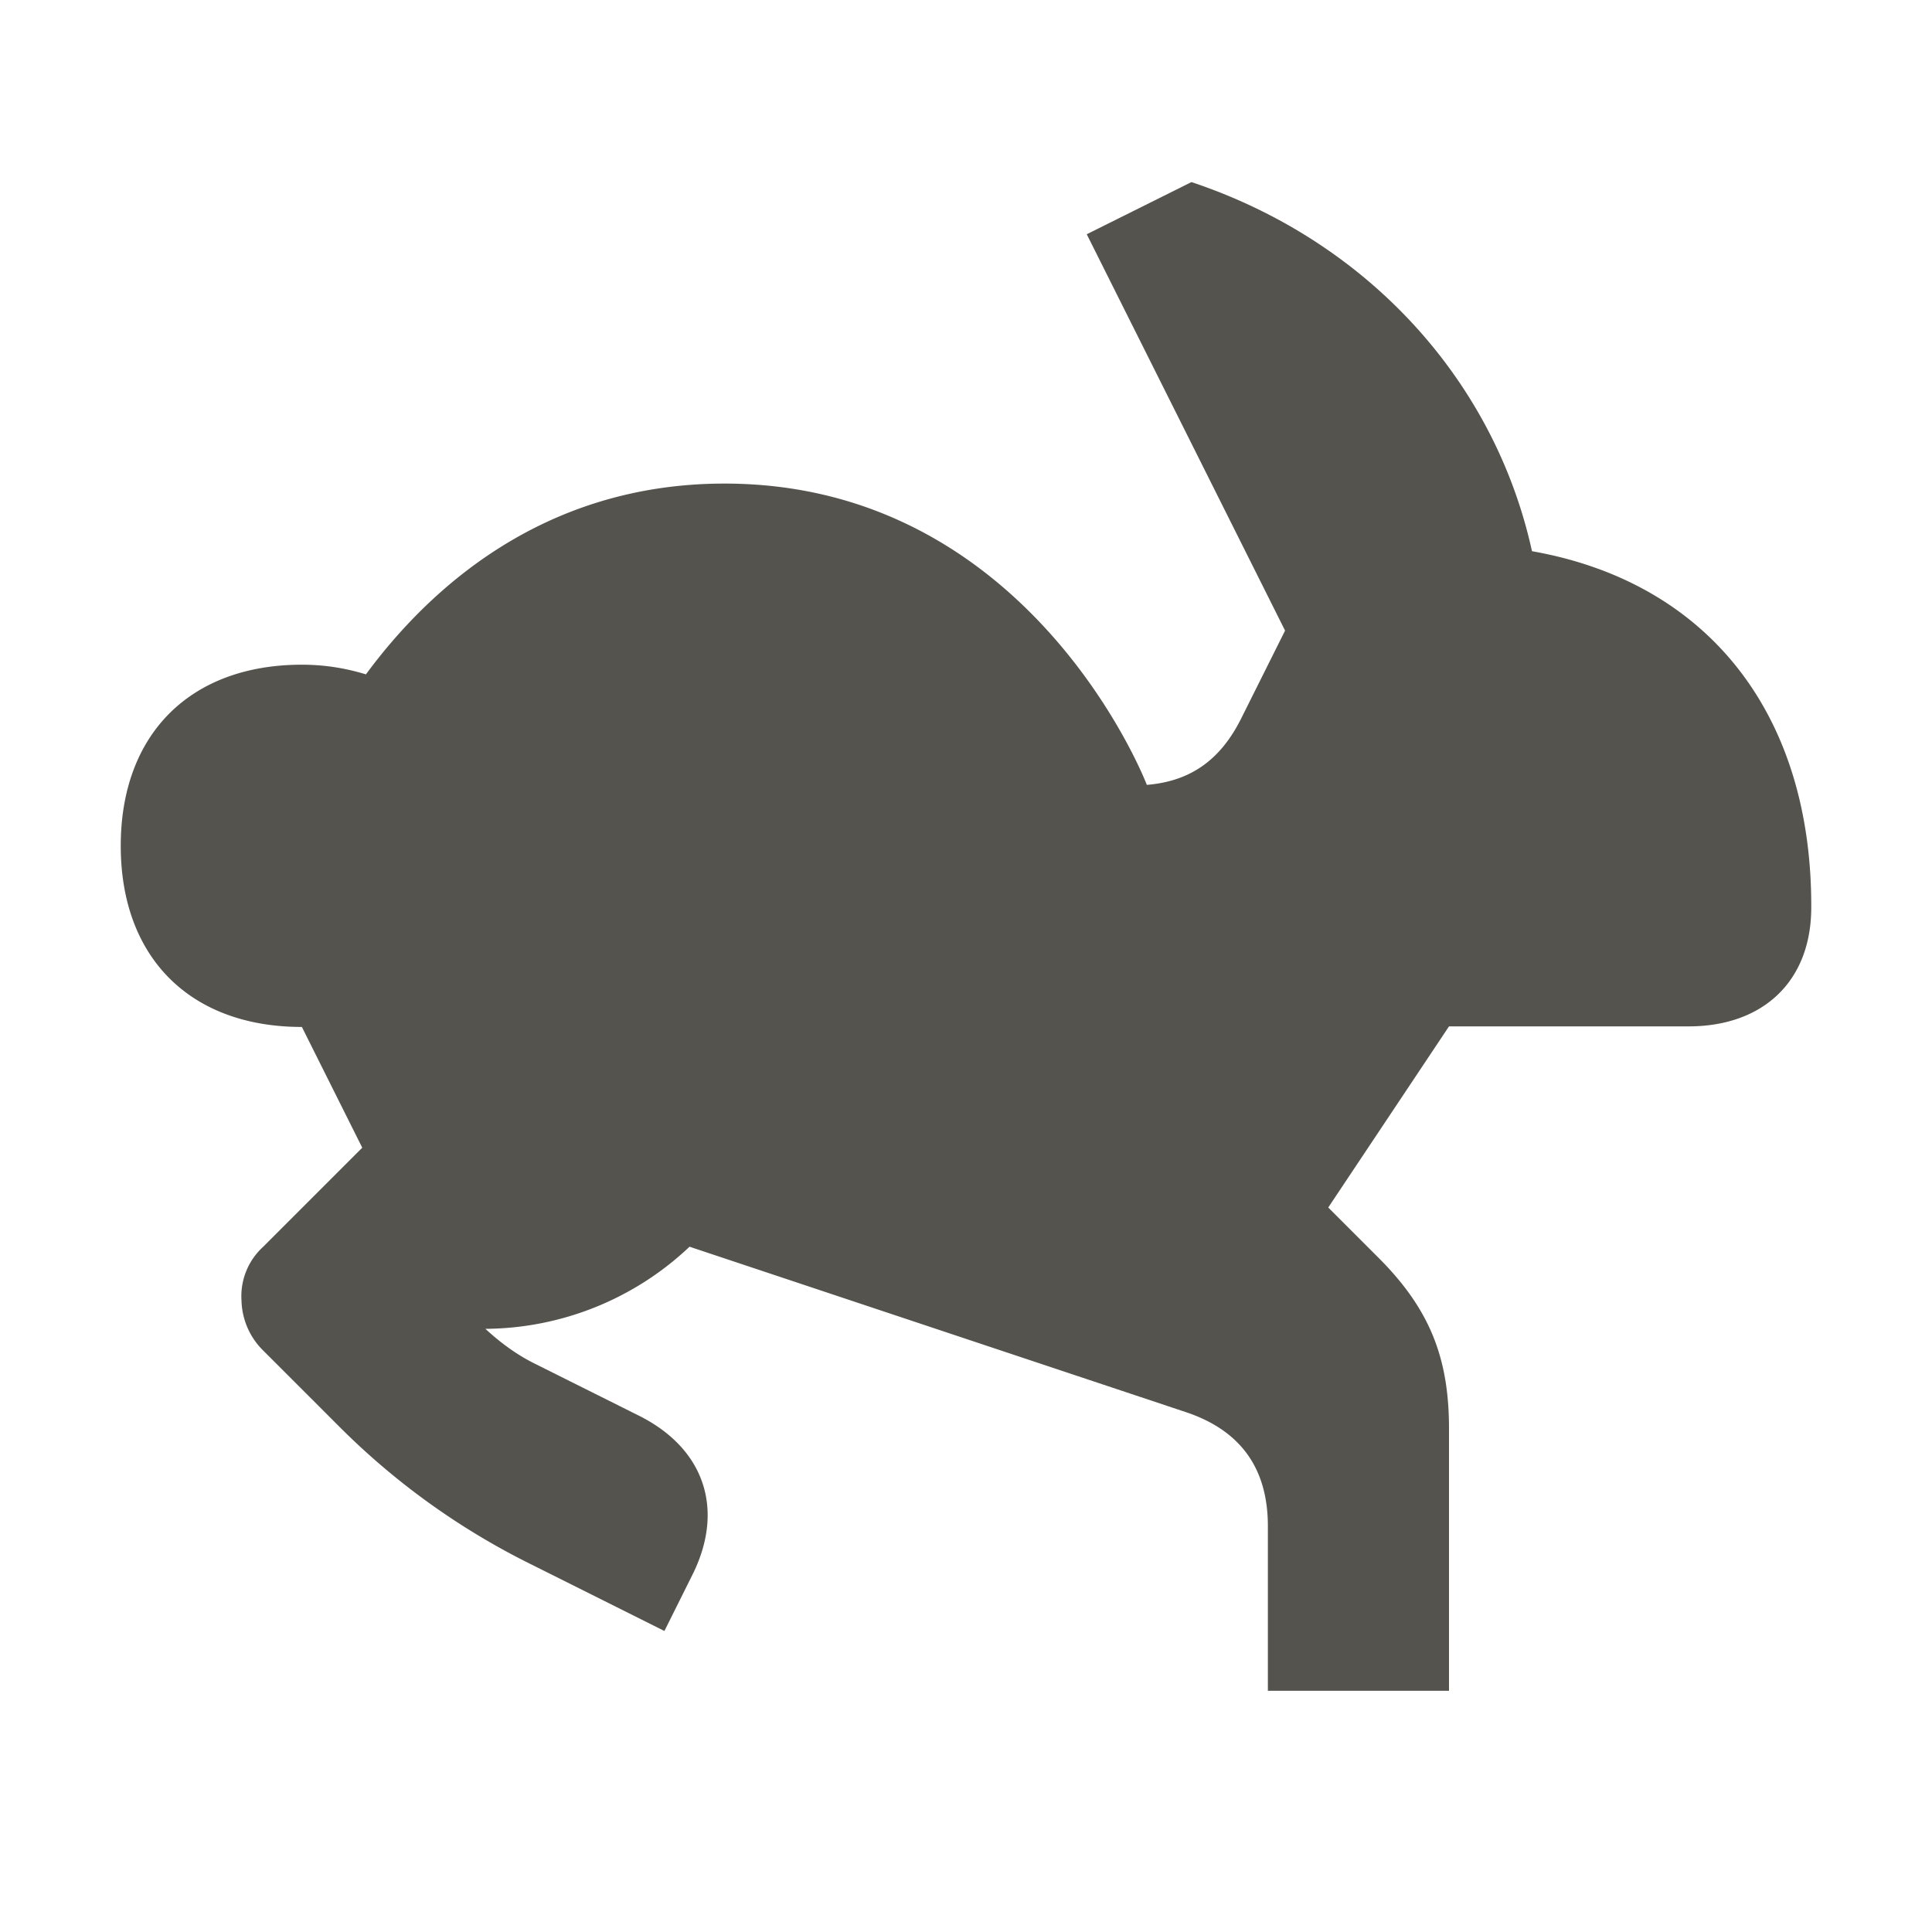
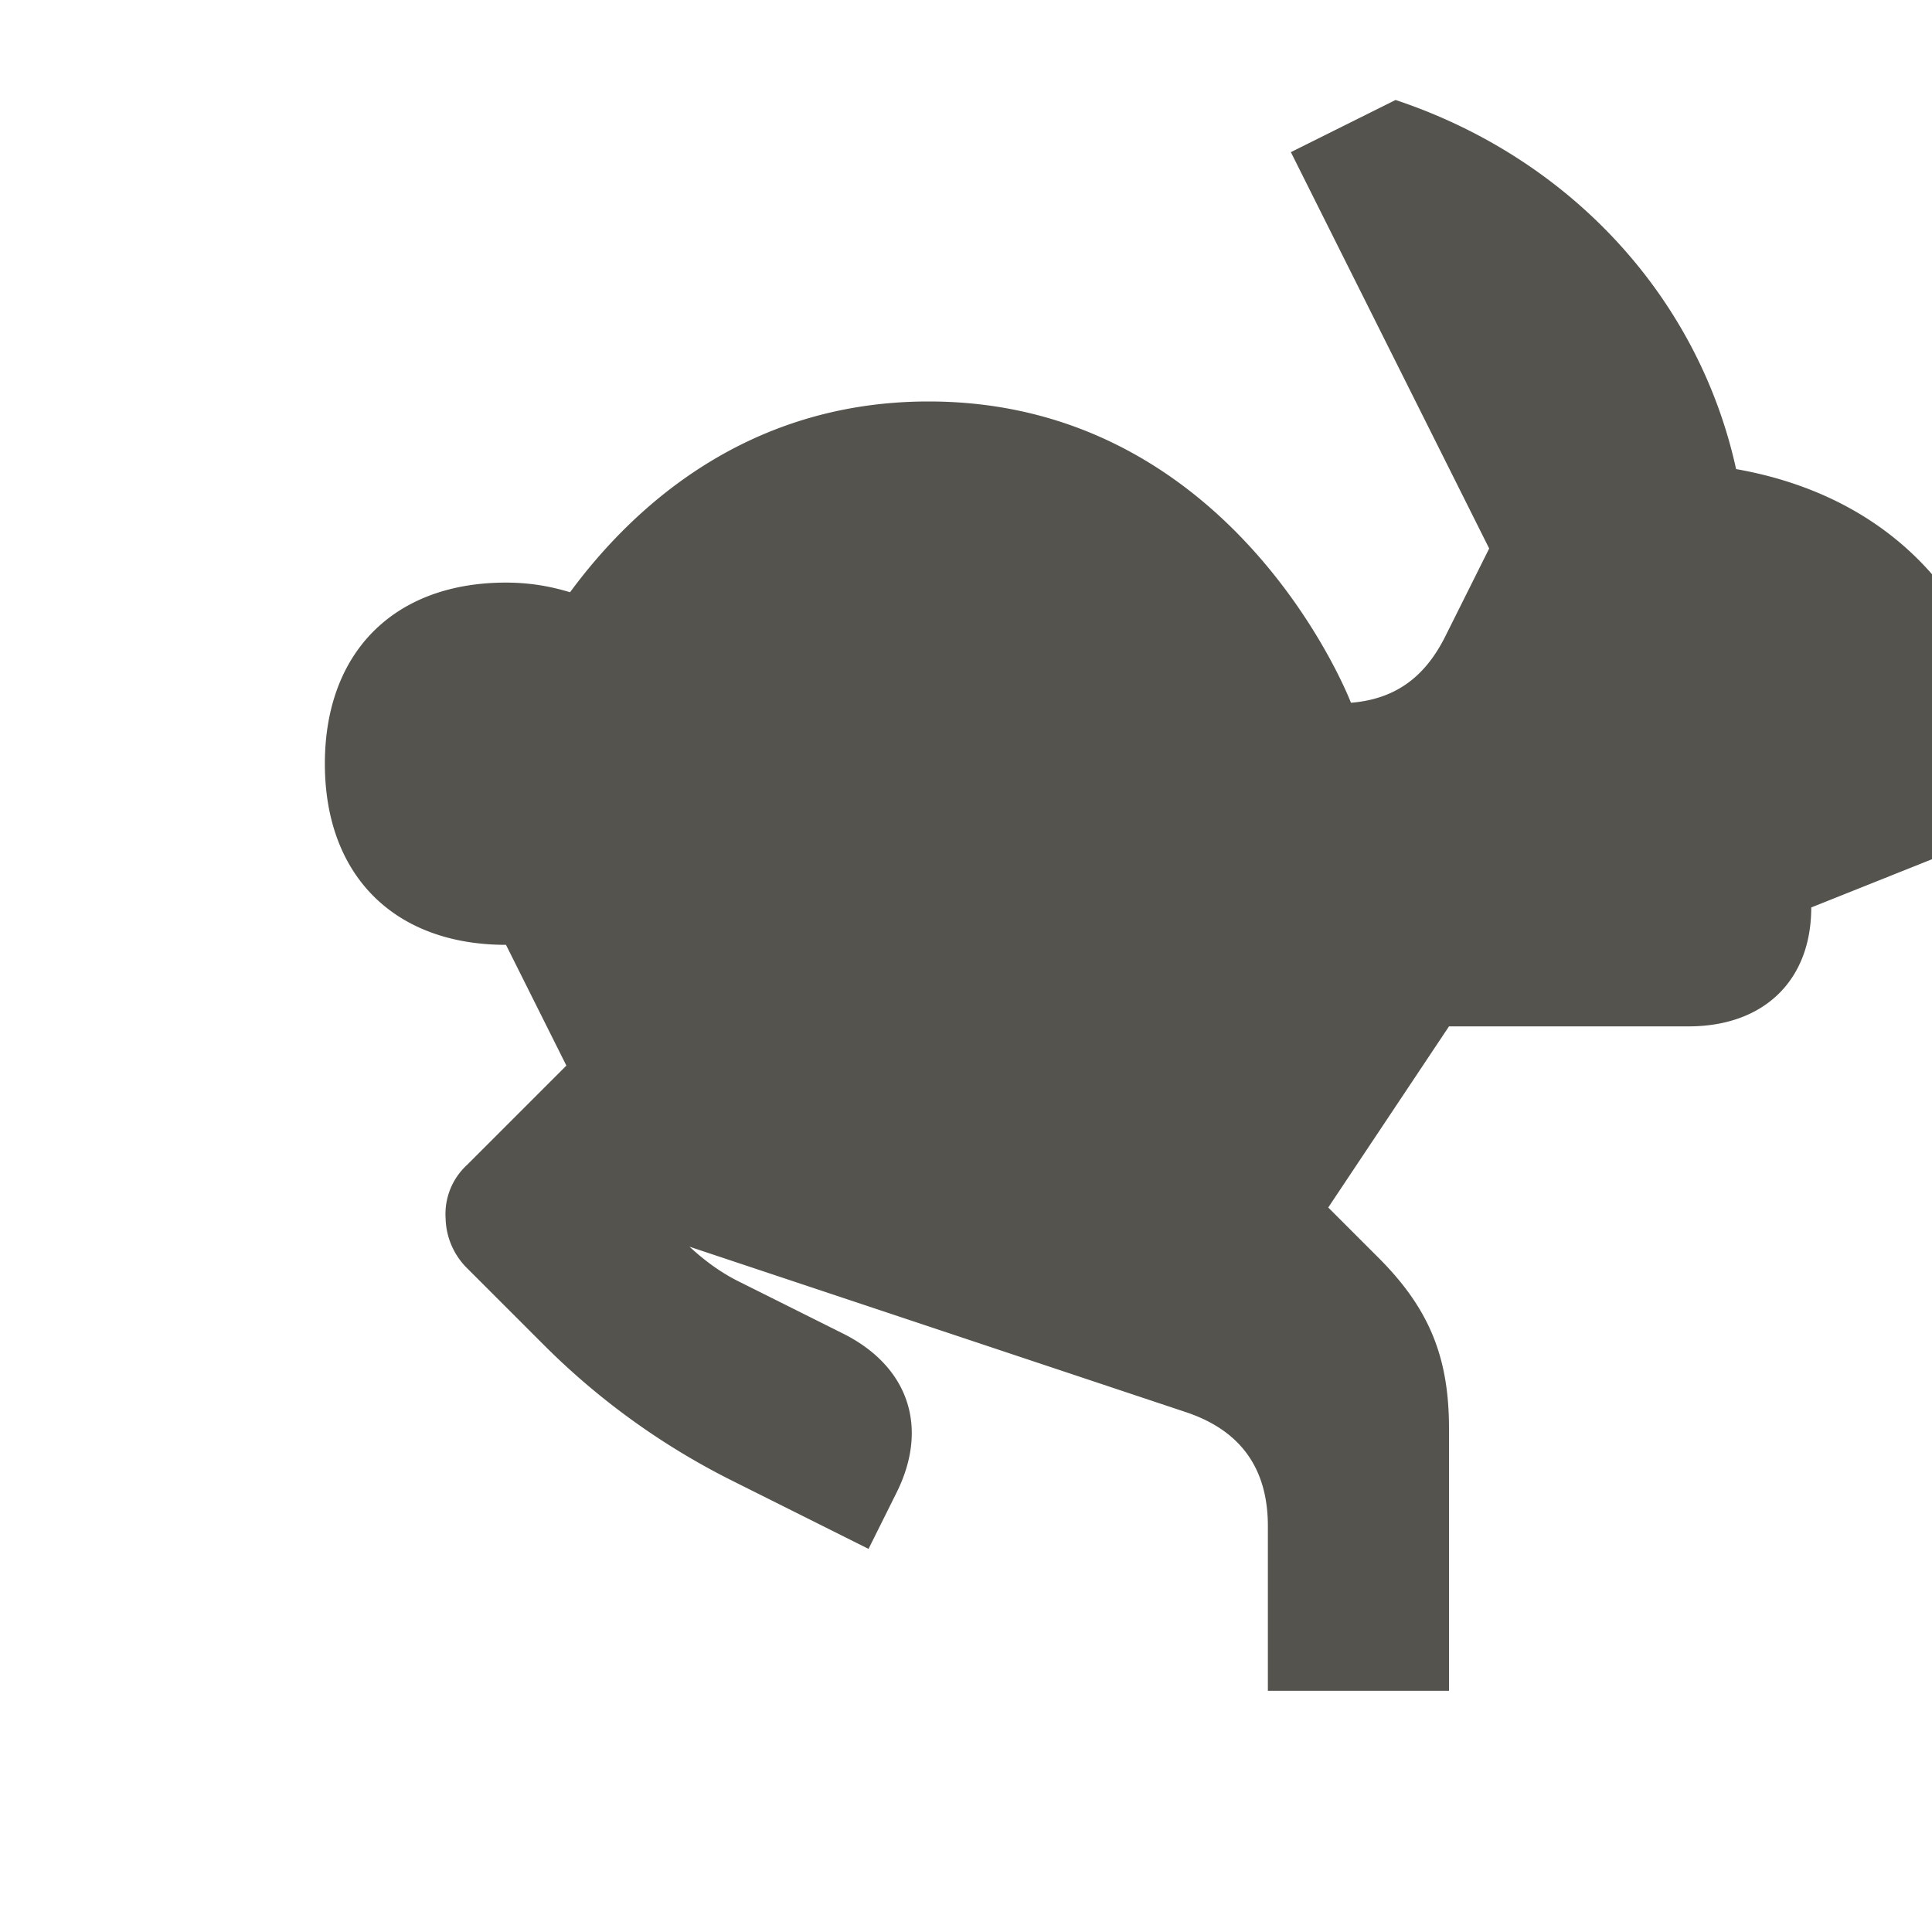
<svg xmlns="http://www.w3.org/2000/svg" viewBox="0 0 20 20" fill="#55534E">
-   <path d="M18.75 9.394c0 .768-.503 1.231-1.269 1.231H15L13.75 12.5l.519.519c.525.525.731 1.028.731 1.768v2.716h-1.875V15.8q.001-.902-.856-1.184l-5.131-1.71a3.1 3.1 0 0 1-2.113.85c.156.144.325.269.516.363l1.075.537c.678.34.89.972.55 1.65l-.288.578-1.412-.706a7.5 7.5 0 0 1-1.95-1.406l-.794-.794a.75.75 0 0 1-.222-.515.69.69 0 0 1 .222-.554l1.028-1.028-.625-1.25c-1.156 0-1.875-.718-1.875-1.875 0-1.156.719-1.875 1.875-1.875.244 0 .46.038.663.1.656-.89 1.84-1.975 3.712-1.975 3.094 0 4.31 2.957 4.372 3.119.45-.037.76-.256.975-.684l.456-.913-2.053-4.103 1.084-.54c1.81.603 3.135 2.043 3.525 3.821 1.81.319 2.9 1.672 2.891 3.694z" fill="#55534E" />
+   <path d="M18.75 9.394c0 .768-.503 1.231-1.269 1.231H15L13.75 12.5l.519.519c.525.525.731 1.028.731 1.768v2.716h-1.875V15.8q.001-.902-.856-1.184l-5.131-1.71c.156.144.325.269.516.363l1.075.537c.678.34.89.972.55 1.65l-.288.578-1.412-.706a7.5 7.5 0 0 1-1.95-1.406l-.794-.794a.75.75 0 0 1-.222-.515.69.69 0 0 1 .222-.554l1.028-1.028-.625-1.25c-1.156 0-1.875-.718-1.875-1.875 0-1.156.719-1.875 1.875-1.875.244 0 .46.038.663.1.656-.89 1.84-1.975 3.712-1.975 3.094 0 4.31 2.957 4.372 3.119.45-.037.76-.256.975-.684l.456-.913-2.053-4.103 1.084-.54c1.81.603 3.135 2.043 3.525 3.821 1.81.319 2.9 1.672 2.891 3.694z" fill="#55534E" />
</svg>